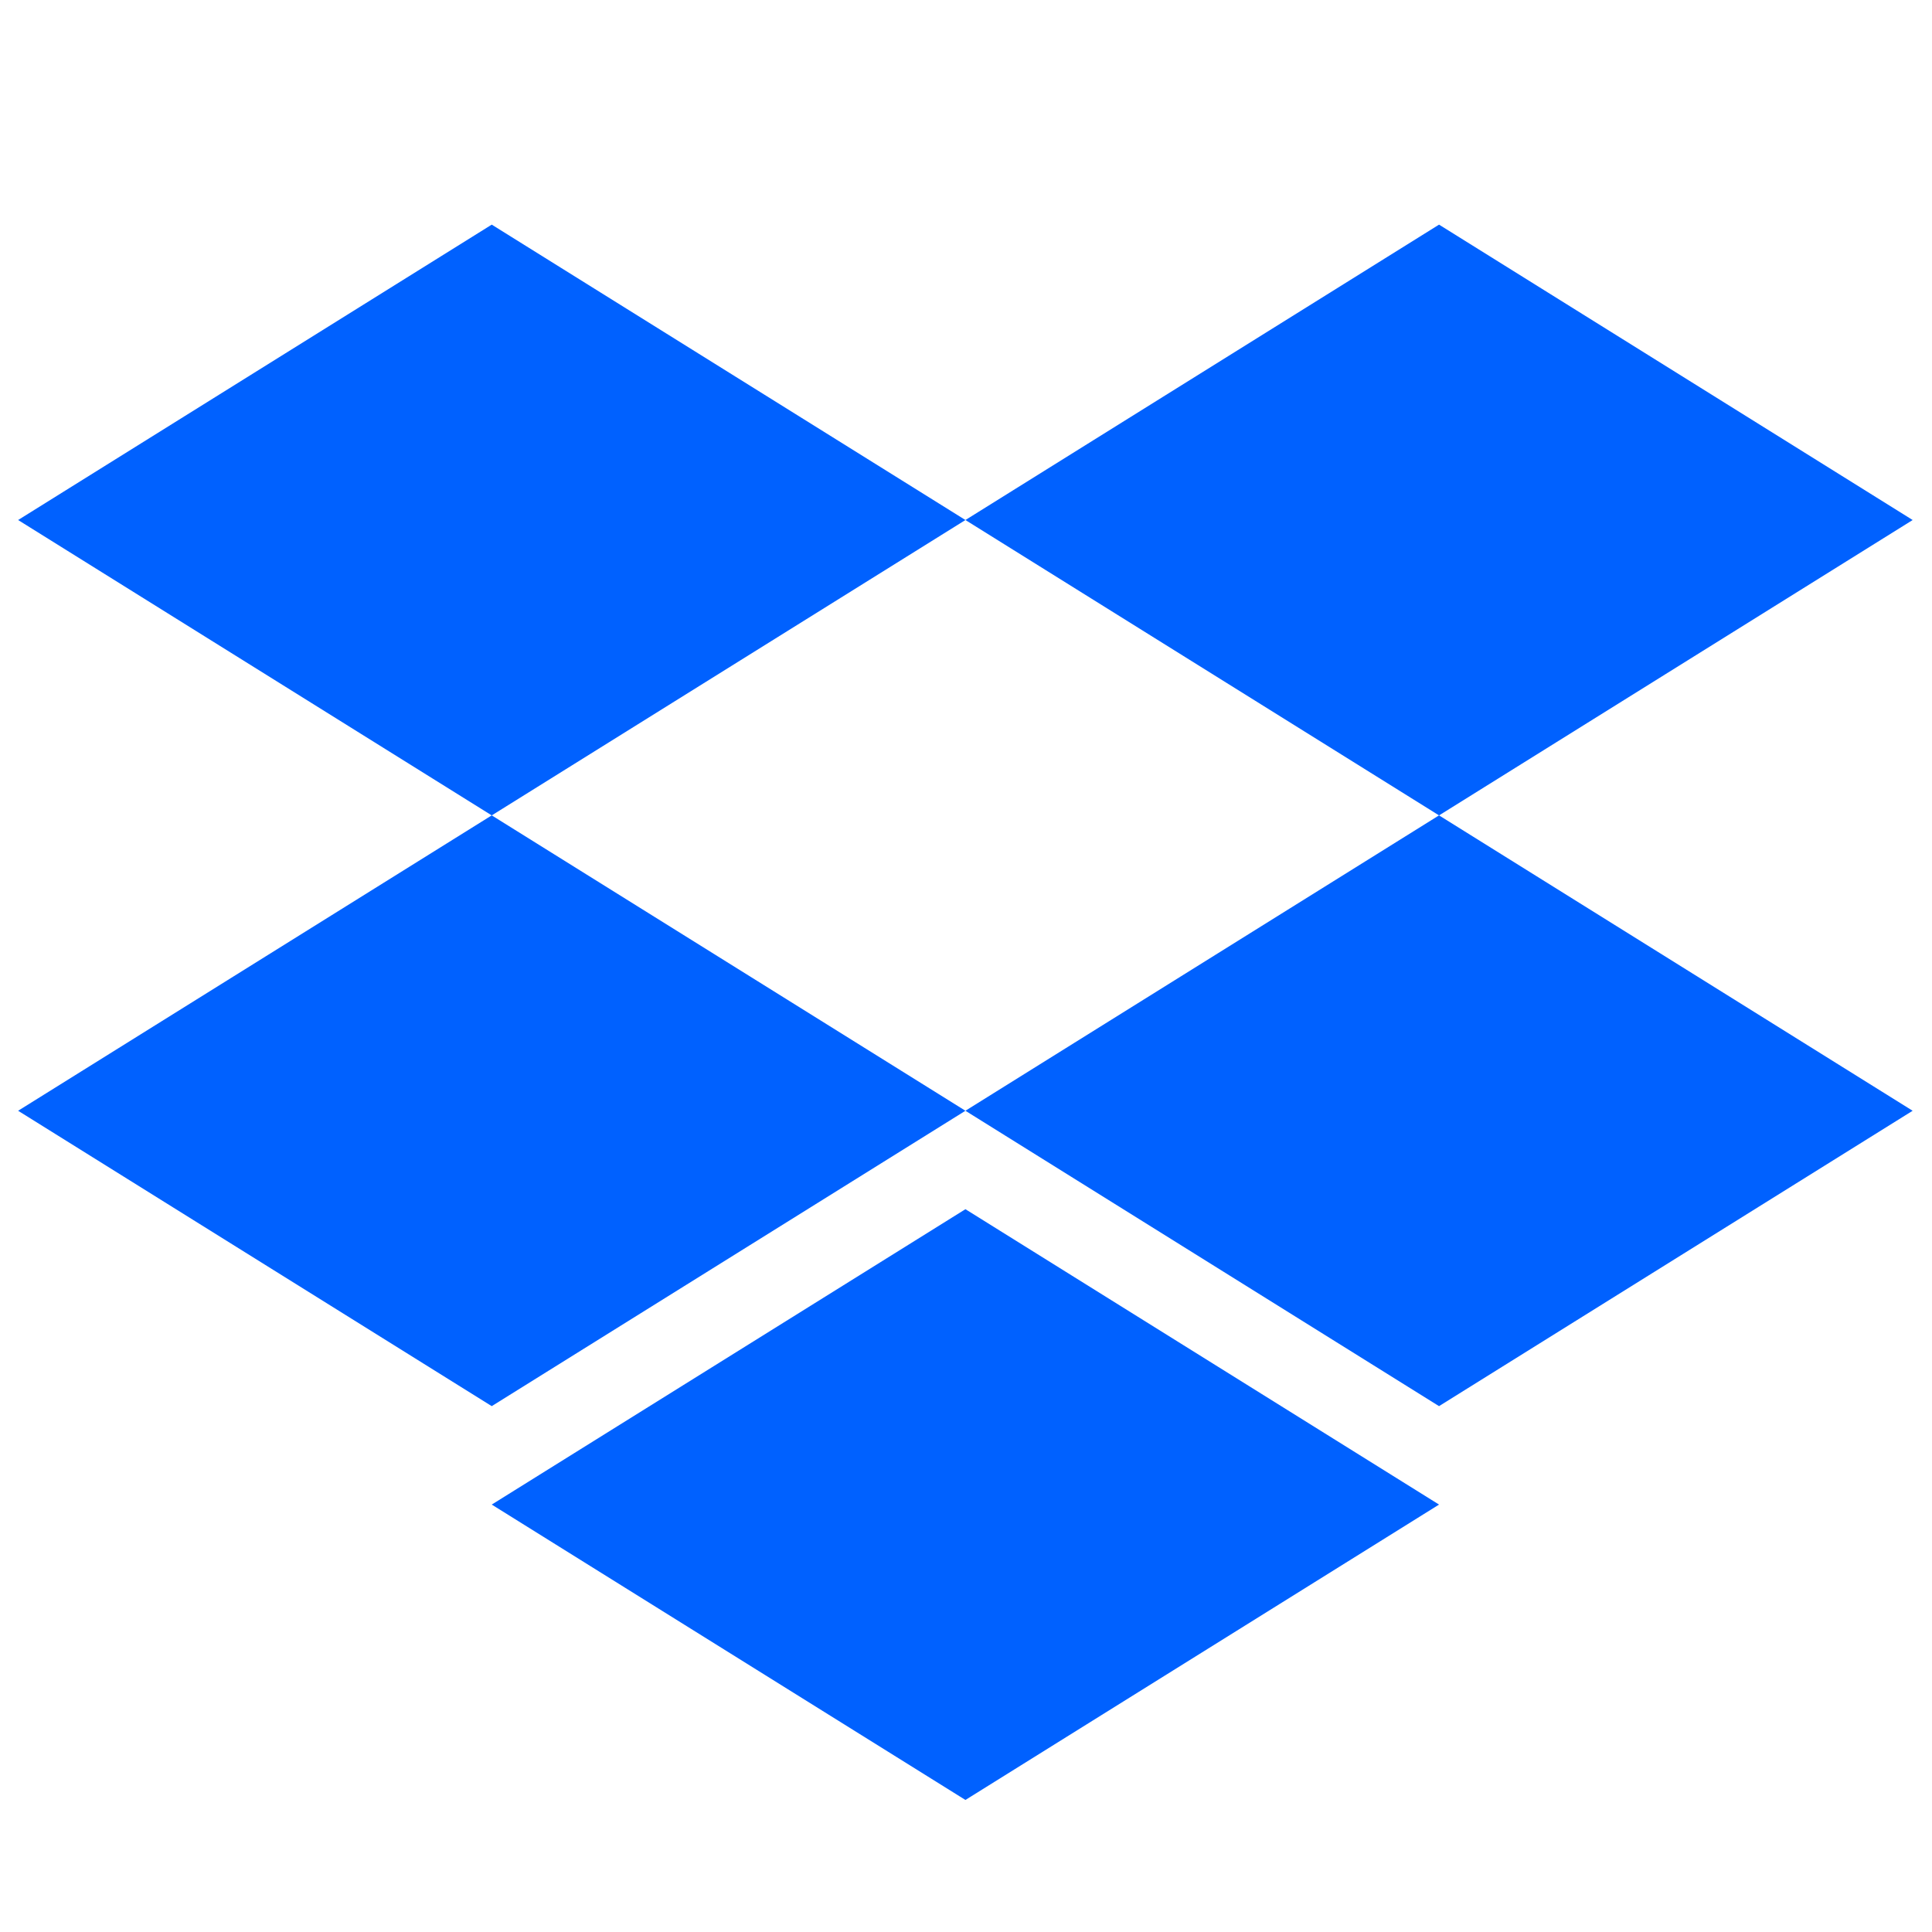
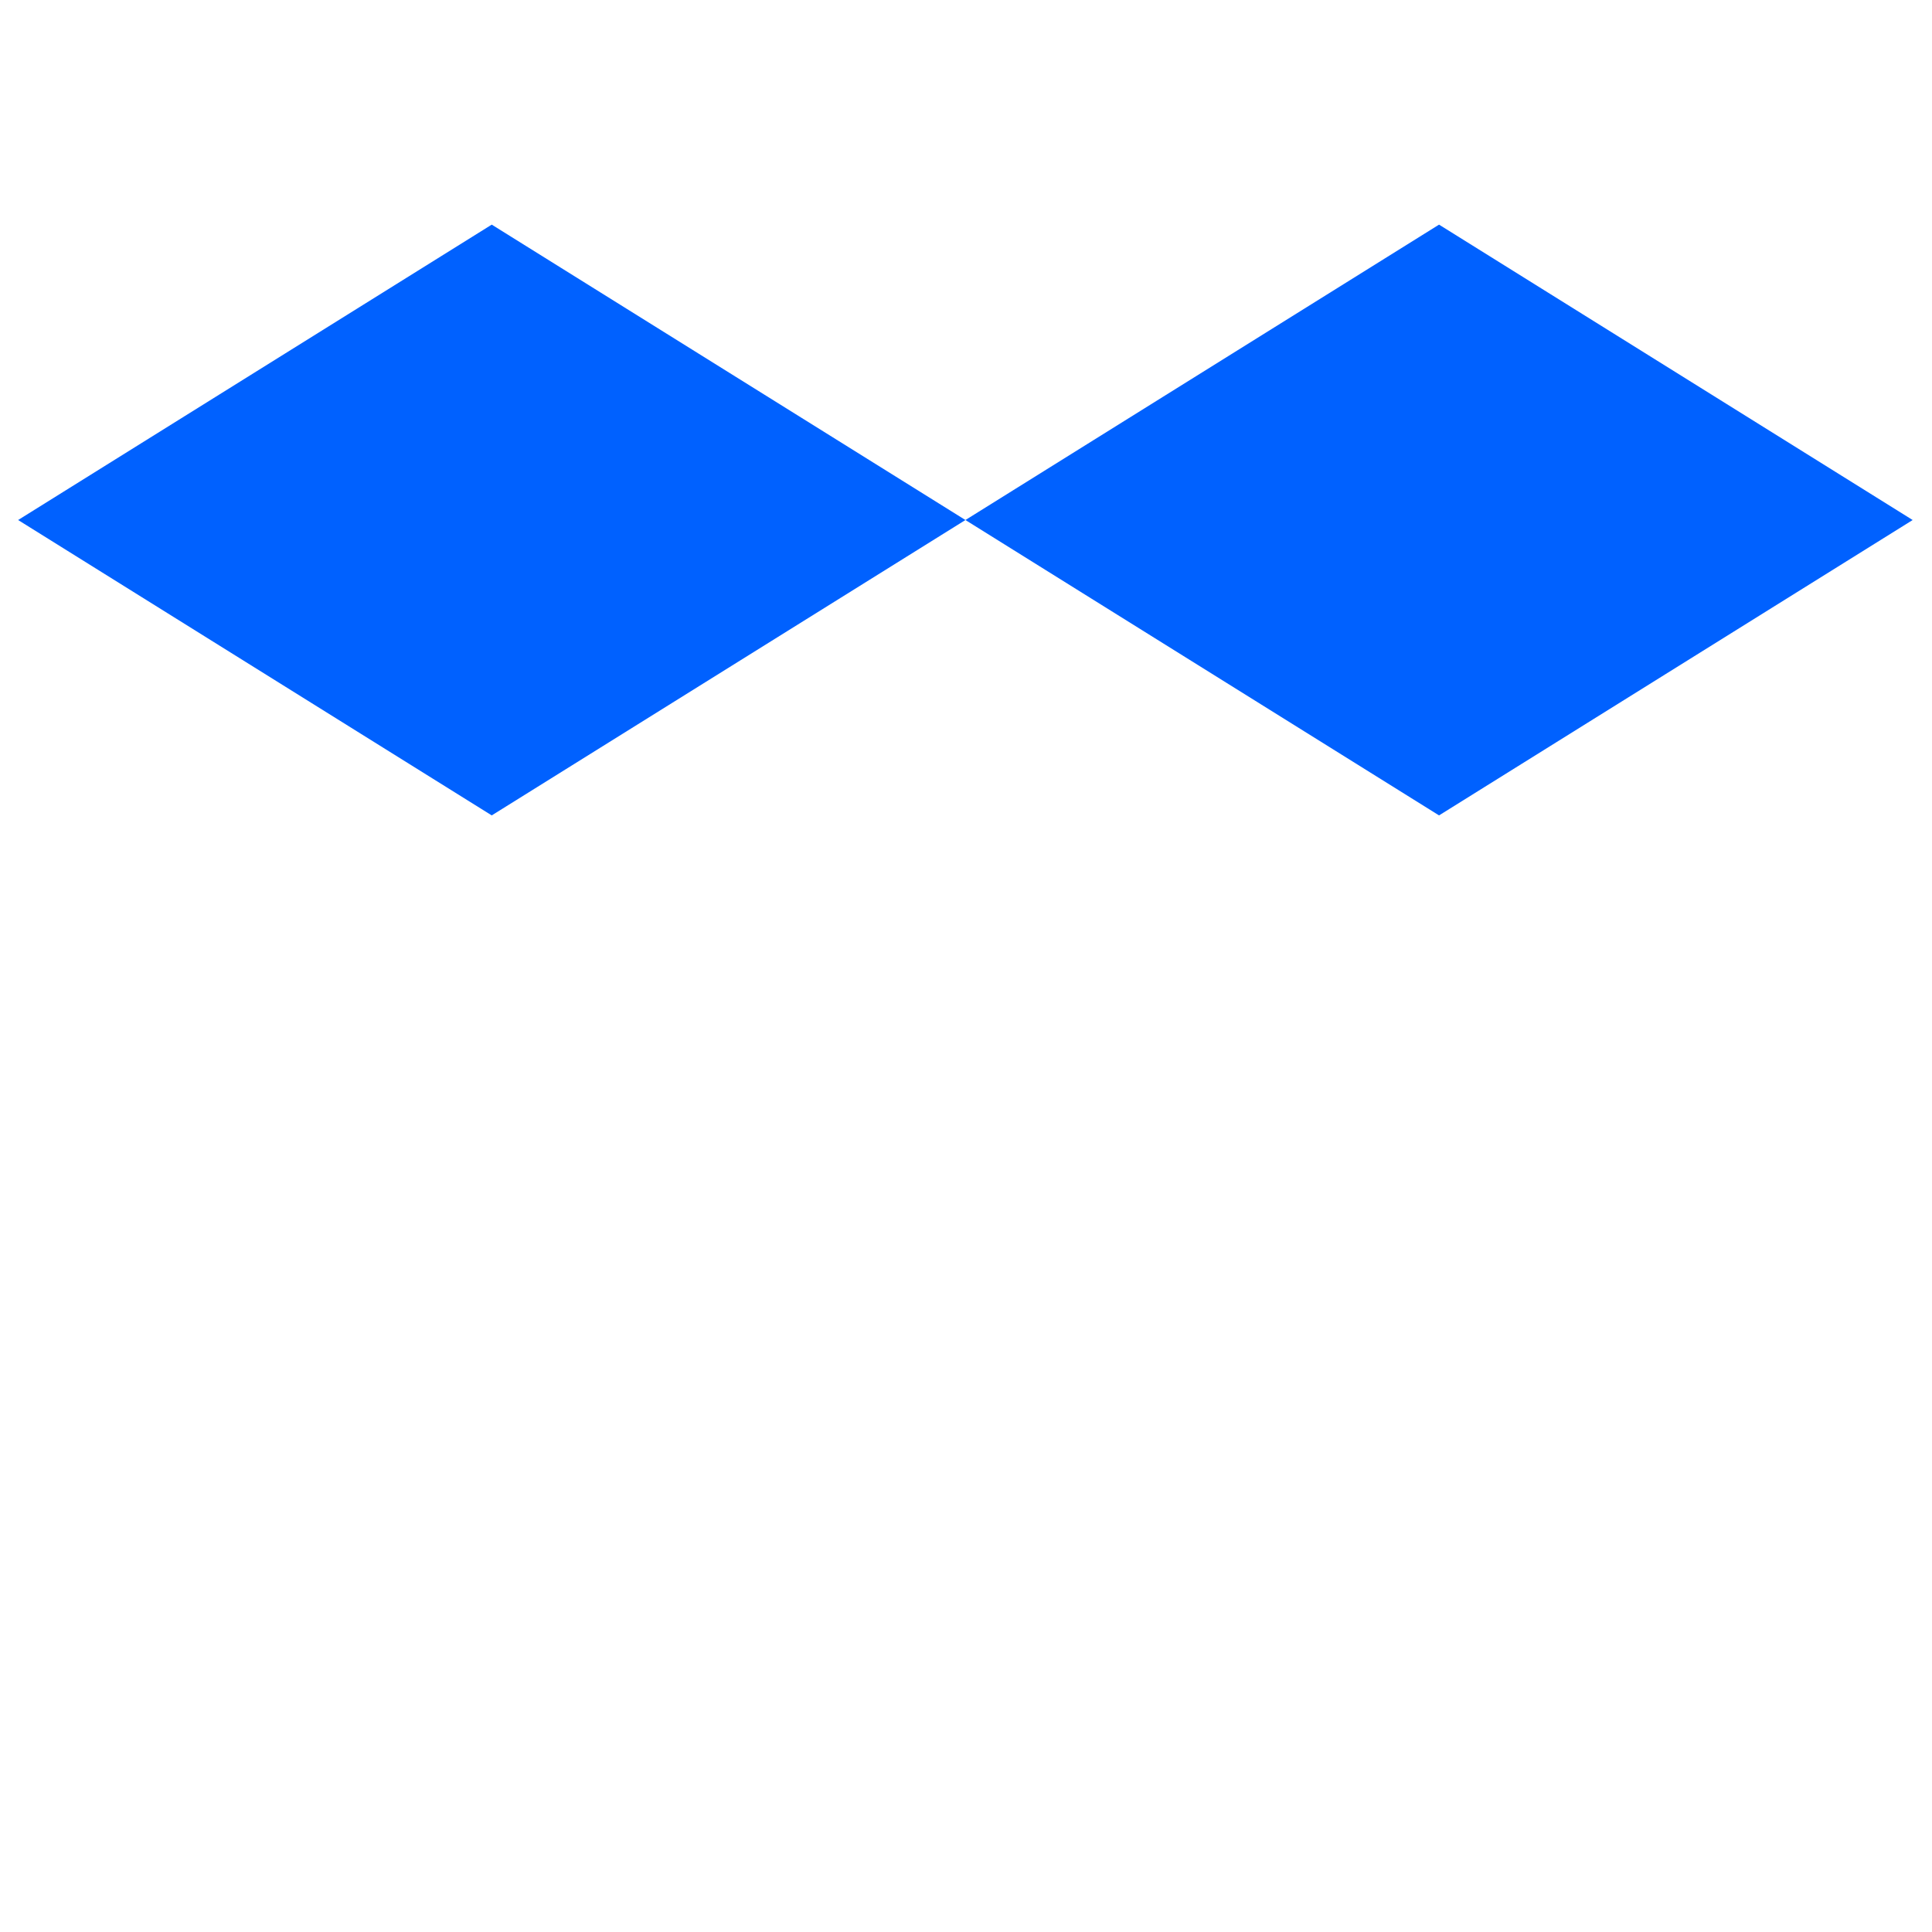
<svg xmlns="http://www.w3.org/2000/svg" width="142" height="142" viewBox="0 0 142 142" fill="none">
  <path d="M36.142 16.51L1.332 38.221L36.142 59.931L70.958 38.221L105.768 59.931L140.579 38.221L105.768 16.51L70.958 38.221L36.142 16.51Z" fill="#0061FF" />
-   <path d="M36.142 103.35L1.332 81.64L36.142 59.929L70.958 81.64L36.142 103.35Z" fill="#0061FF" />
-   <path d="M70.957 81.64L105.767 59.929L140.577 81.64L105.767 103.35L70.957 81.64Z" fill="#0061FF" />
-   <path d="M70.958 132.295L36.142 110.585L70.958 88.875L105.768 110.585L70.958 132.295Z" fill="#0061FF" />
</svg>